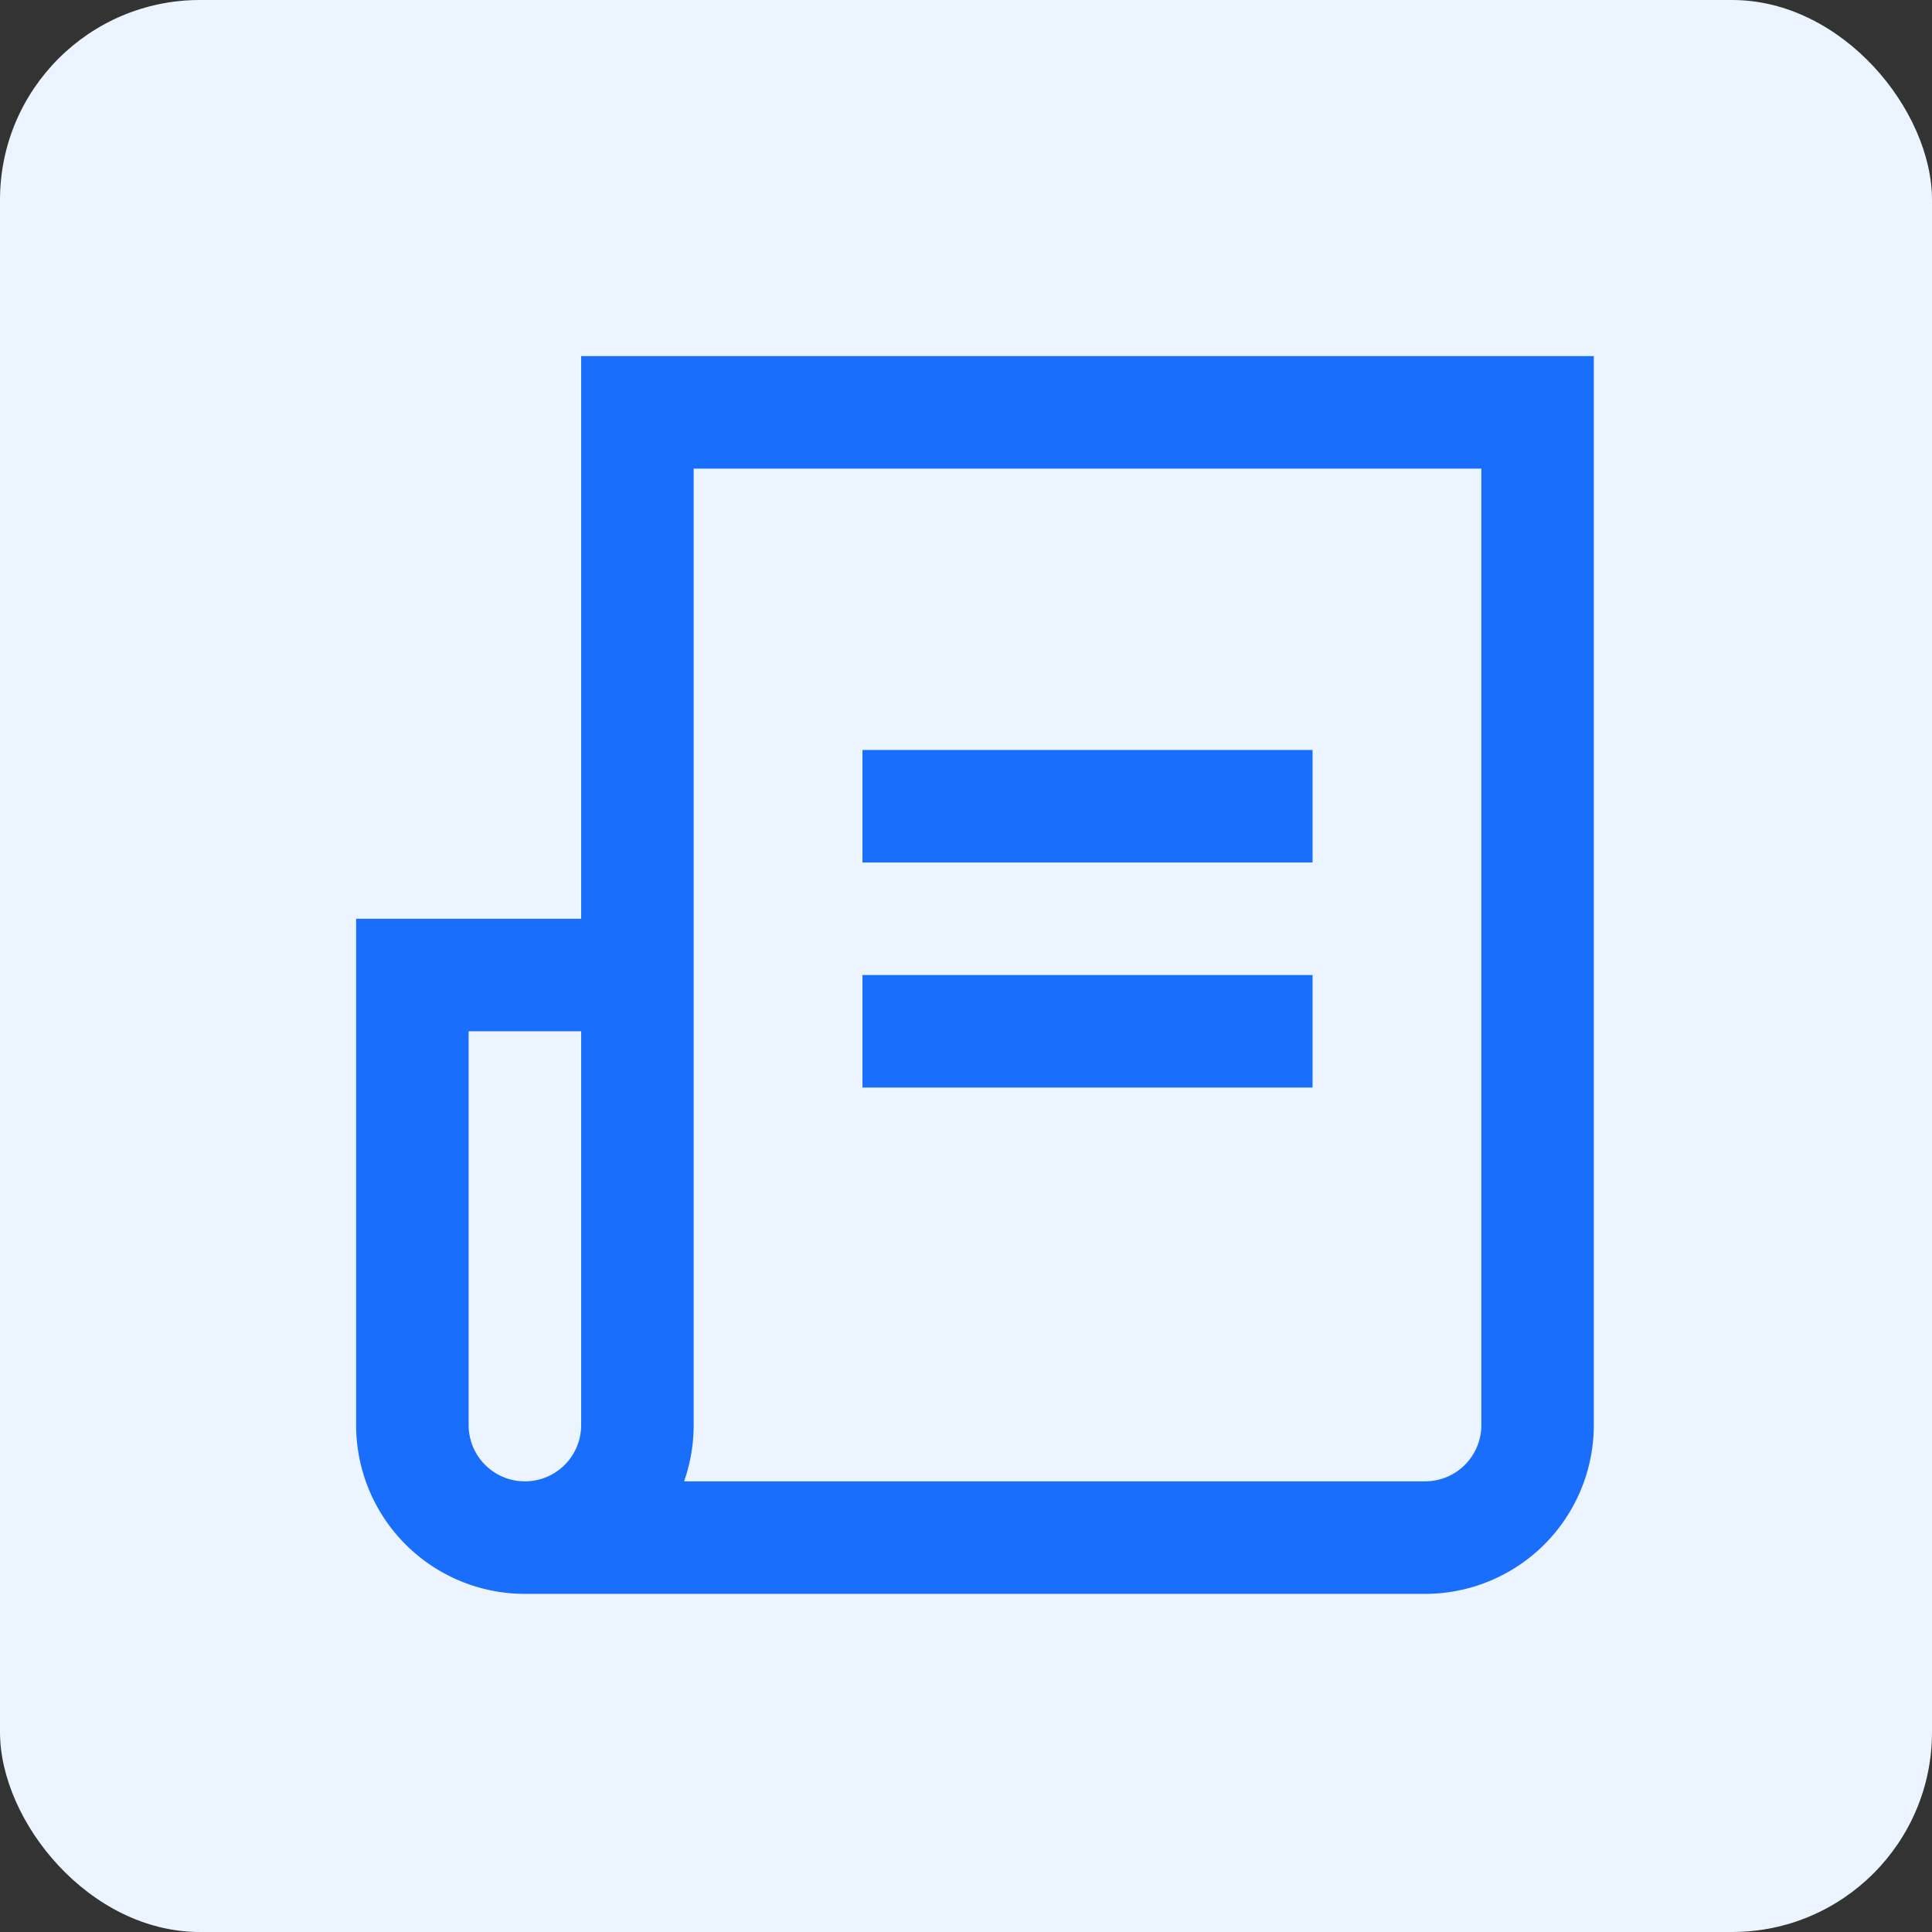
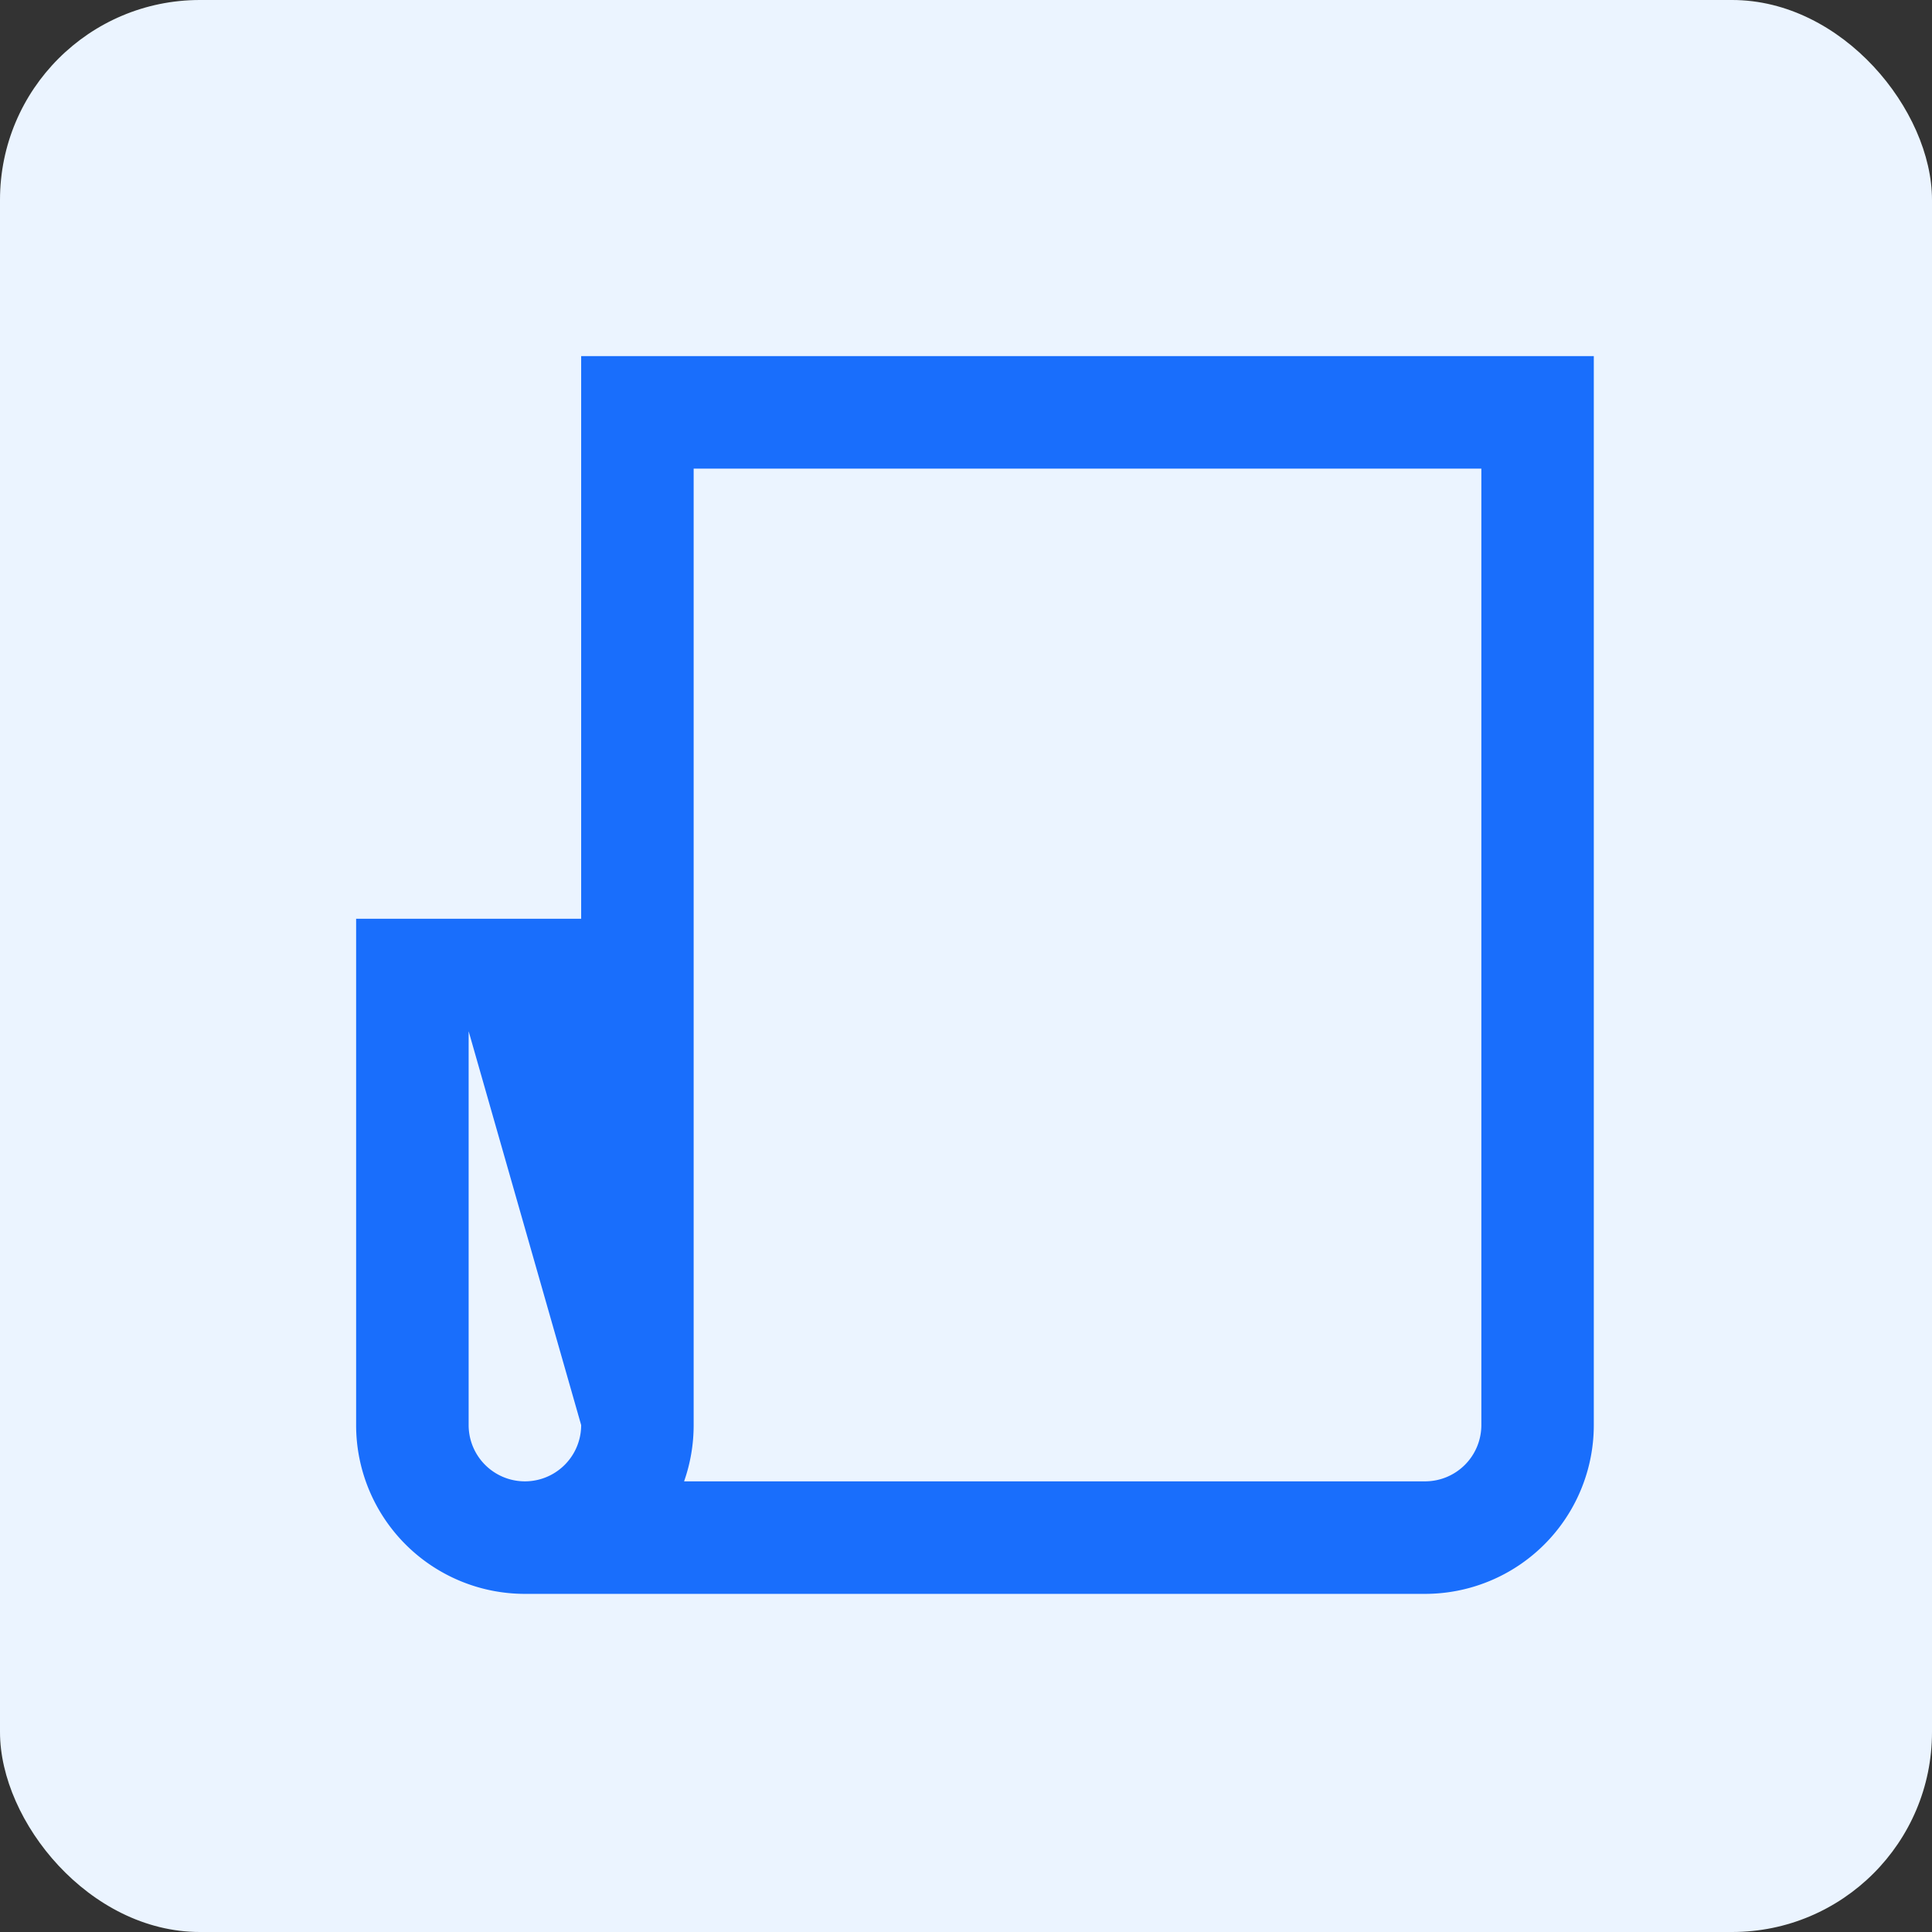
<svg xmlns="http://www.w3.org/2000/svg" width="58" height="58" viewBox="0 0 58 58">
  <rect x="0" y="0" width="58" height="58" fill="#333333" stroke="none" />
  <g id="新闻头条" transform="translate(-3957 -56)">
    <rect id="矩形_2113" data-name="矩形 2113" width="58" height="58" rx="6" transform="translate(3957 56)" fill="#ebf4ff" />
    <g id="组_7552" data-name="组 7552" transform="translate(3925.024 24.024)">
-       <path id="路径_37272" data-name="路径 37272" d="M52.8,46.045V74.758a5.088,5.088,0,0,1-.287,1.689H74.758a1.689,1.689,0,0,0,1.689-1.689V46.045ZM49.423,59.557V42.667h30.4V74.758a5.067,5.067,0,0,1-5.067,5.067H47.734a5.067,5.067,0,0,1-5.067-5.067v-15.2h6.756Zm-3.378,3.378V74.758a1.689,1.689,0,0,0,3.378,0V62.935Z" fill="#196efc" />
-       <path id="路径_37273" data-name="路径 37273" d="M426.667,351.468V348.09h13.512v3.378Zm0-6.756v-3.378h13.512v3.378H426.667Z" transform="translate(-368.799 -286.843)" fill="#196efc" />
+       <path id="路径_37272" data-name="路径 37272" d="M52.8,46.045V74.758a5.088,5.088,0,0,1-.287,1.689H74.758a1.689,1.689,0,0,0,1.689-1.689V46.045ZM49.423,59.557V42.667h30.4V74.758a5.067,5.067,0,0,1-5.067,5.067H47.734a5.067,5.067,0,0,1-5.067-5.067v-15.2h6.756Zm-3.378,3.378V74.758a1.689,1.689,0,0,0,3.378,0Z" fill="#196efc" />
    </g>
  </g>
</svg>